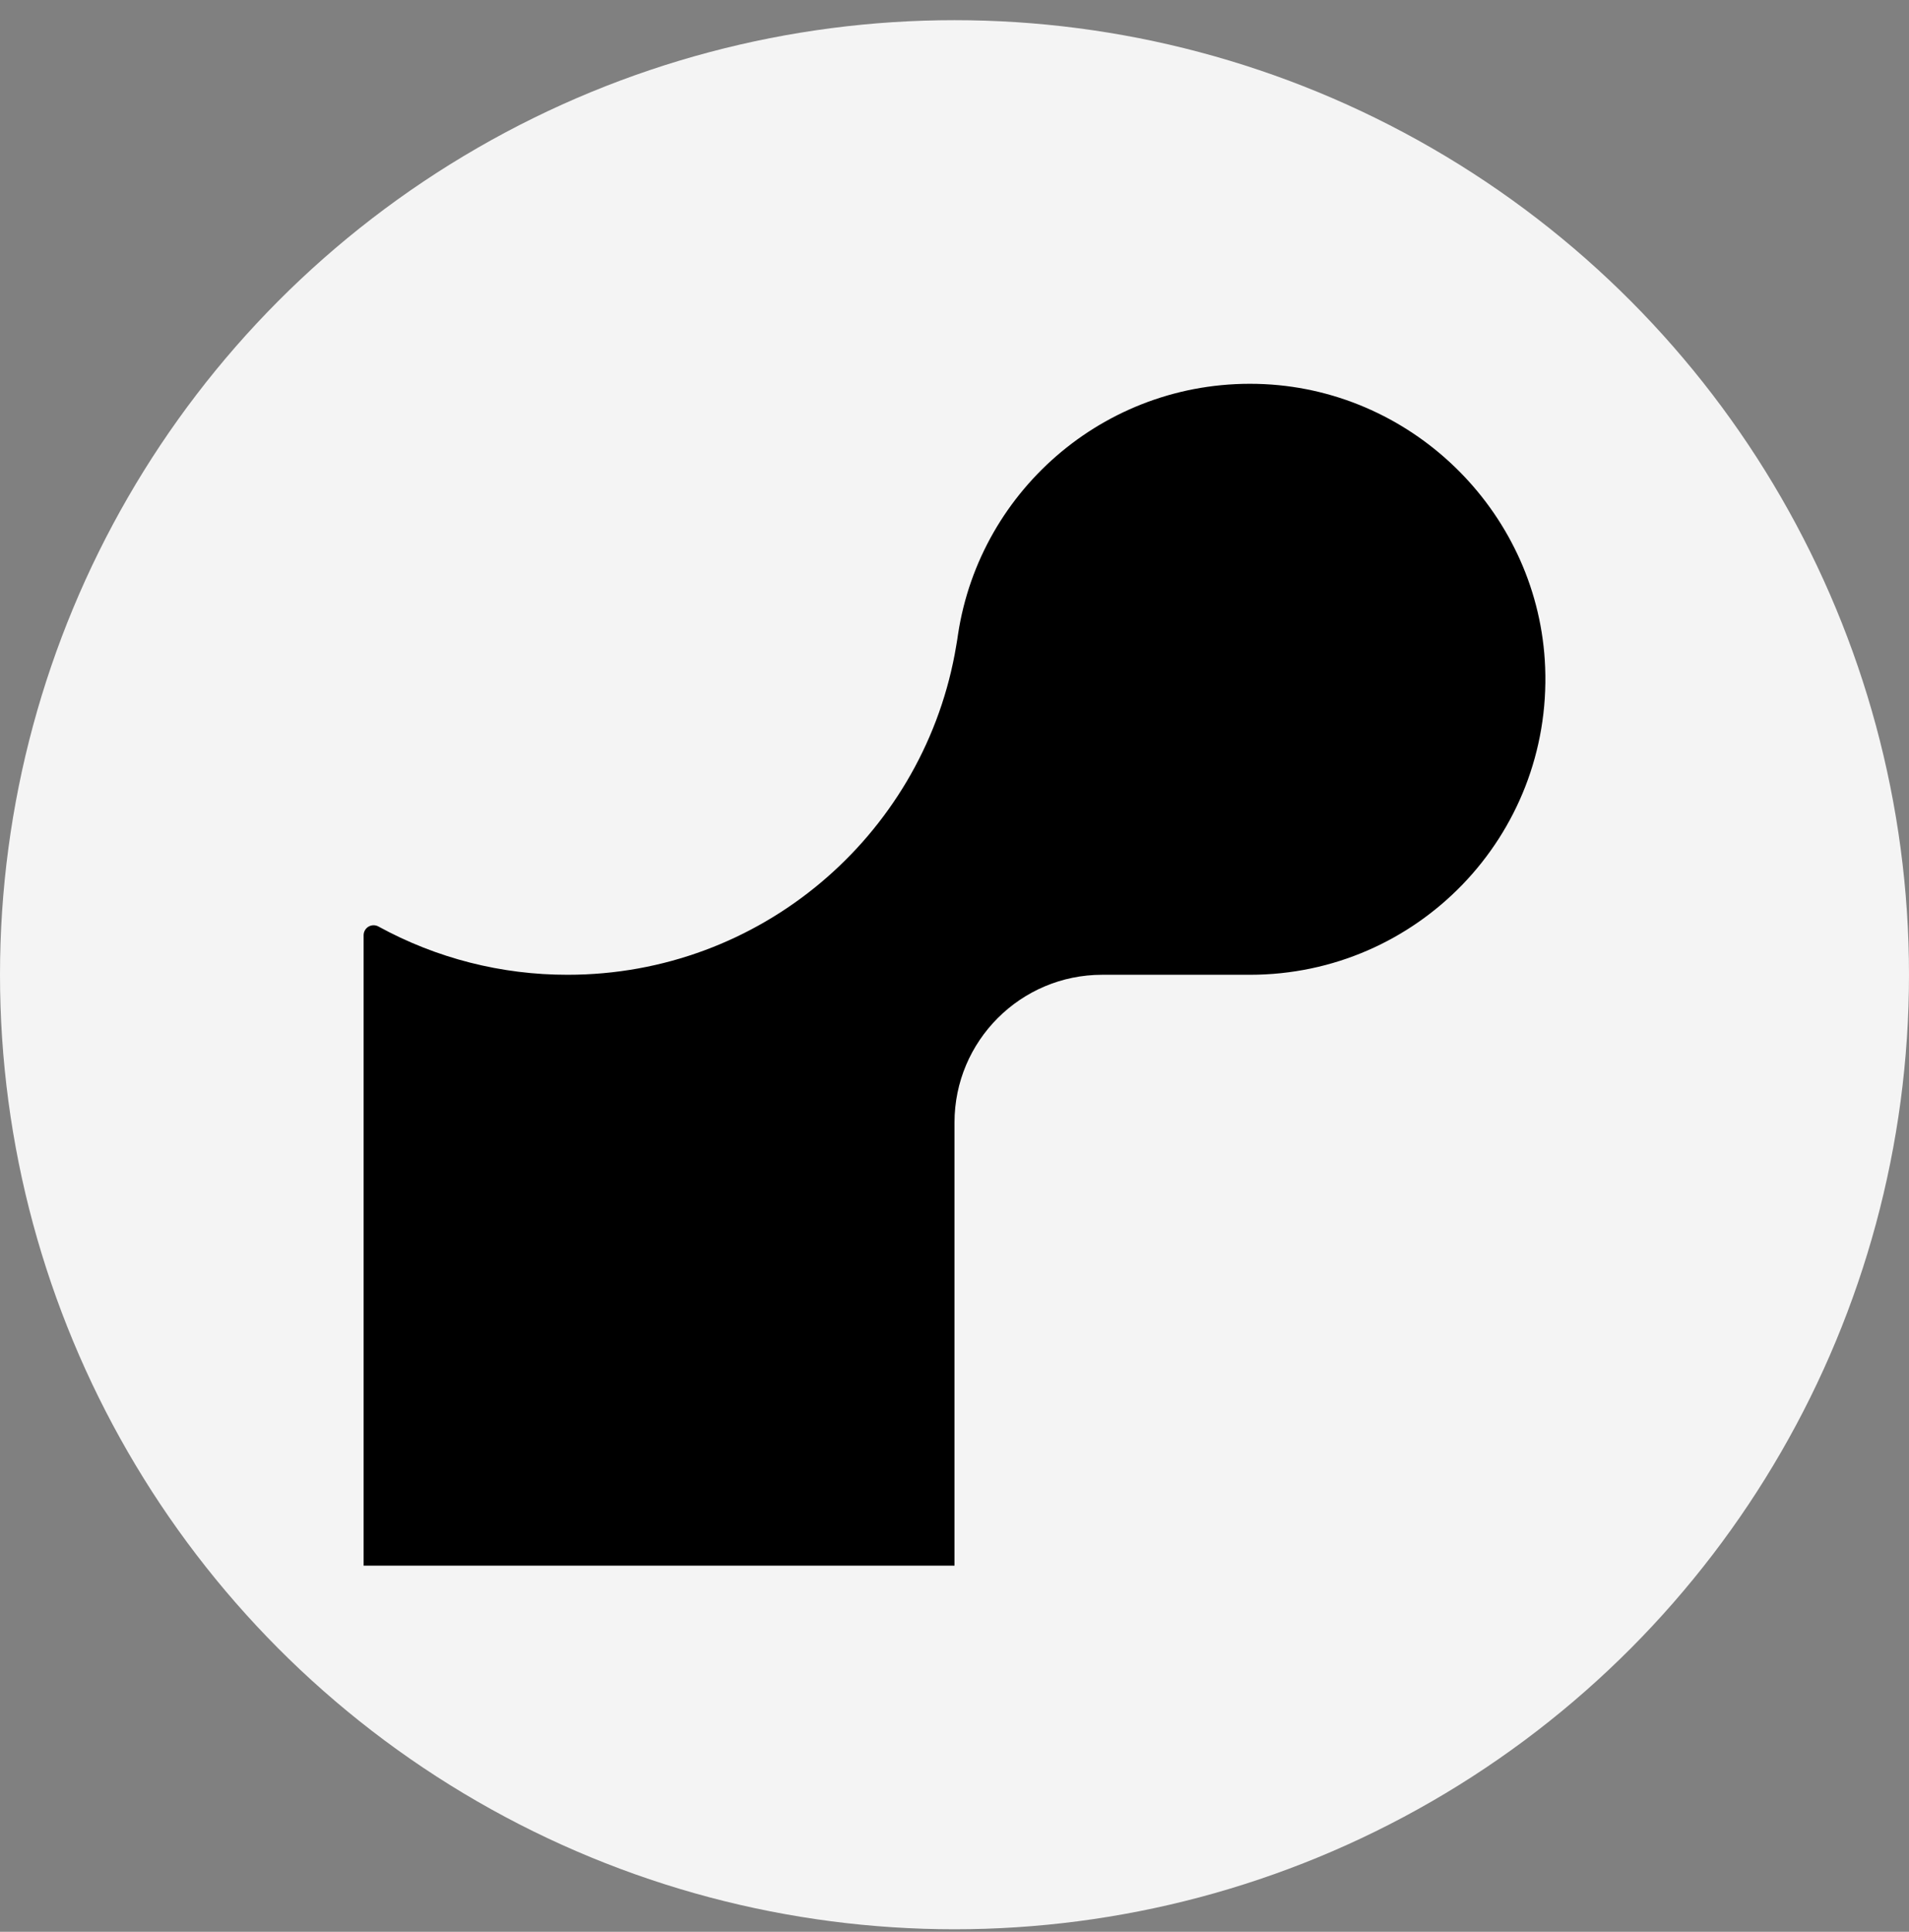
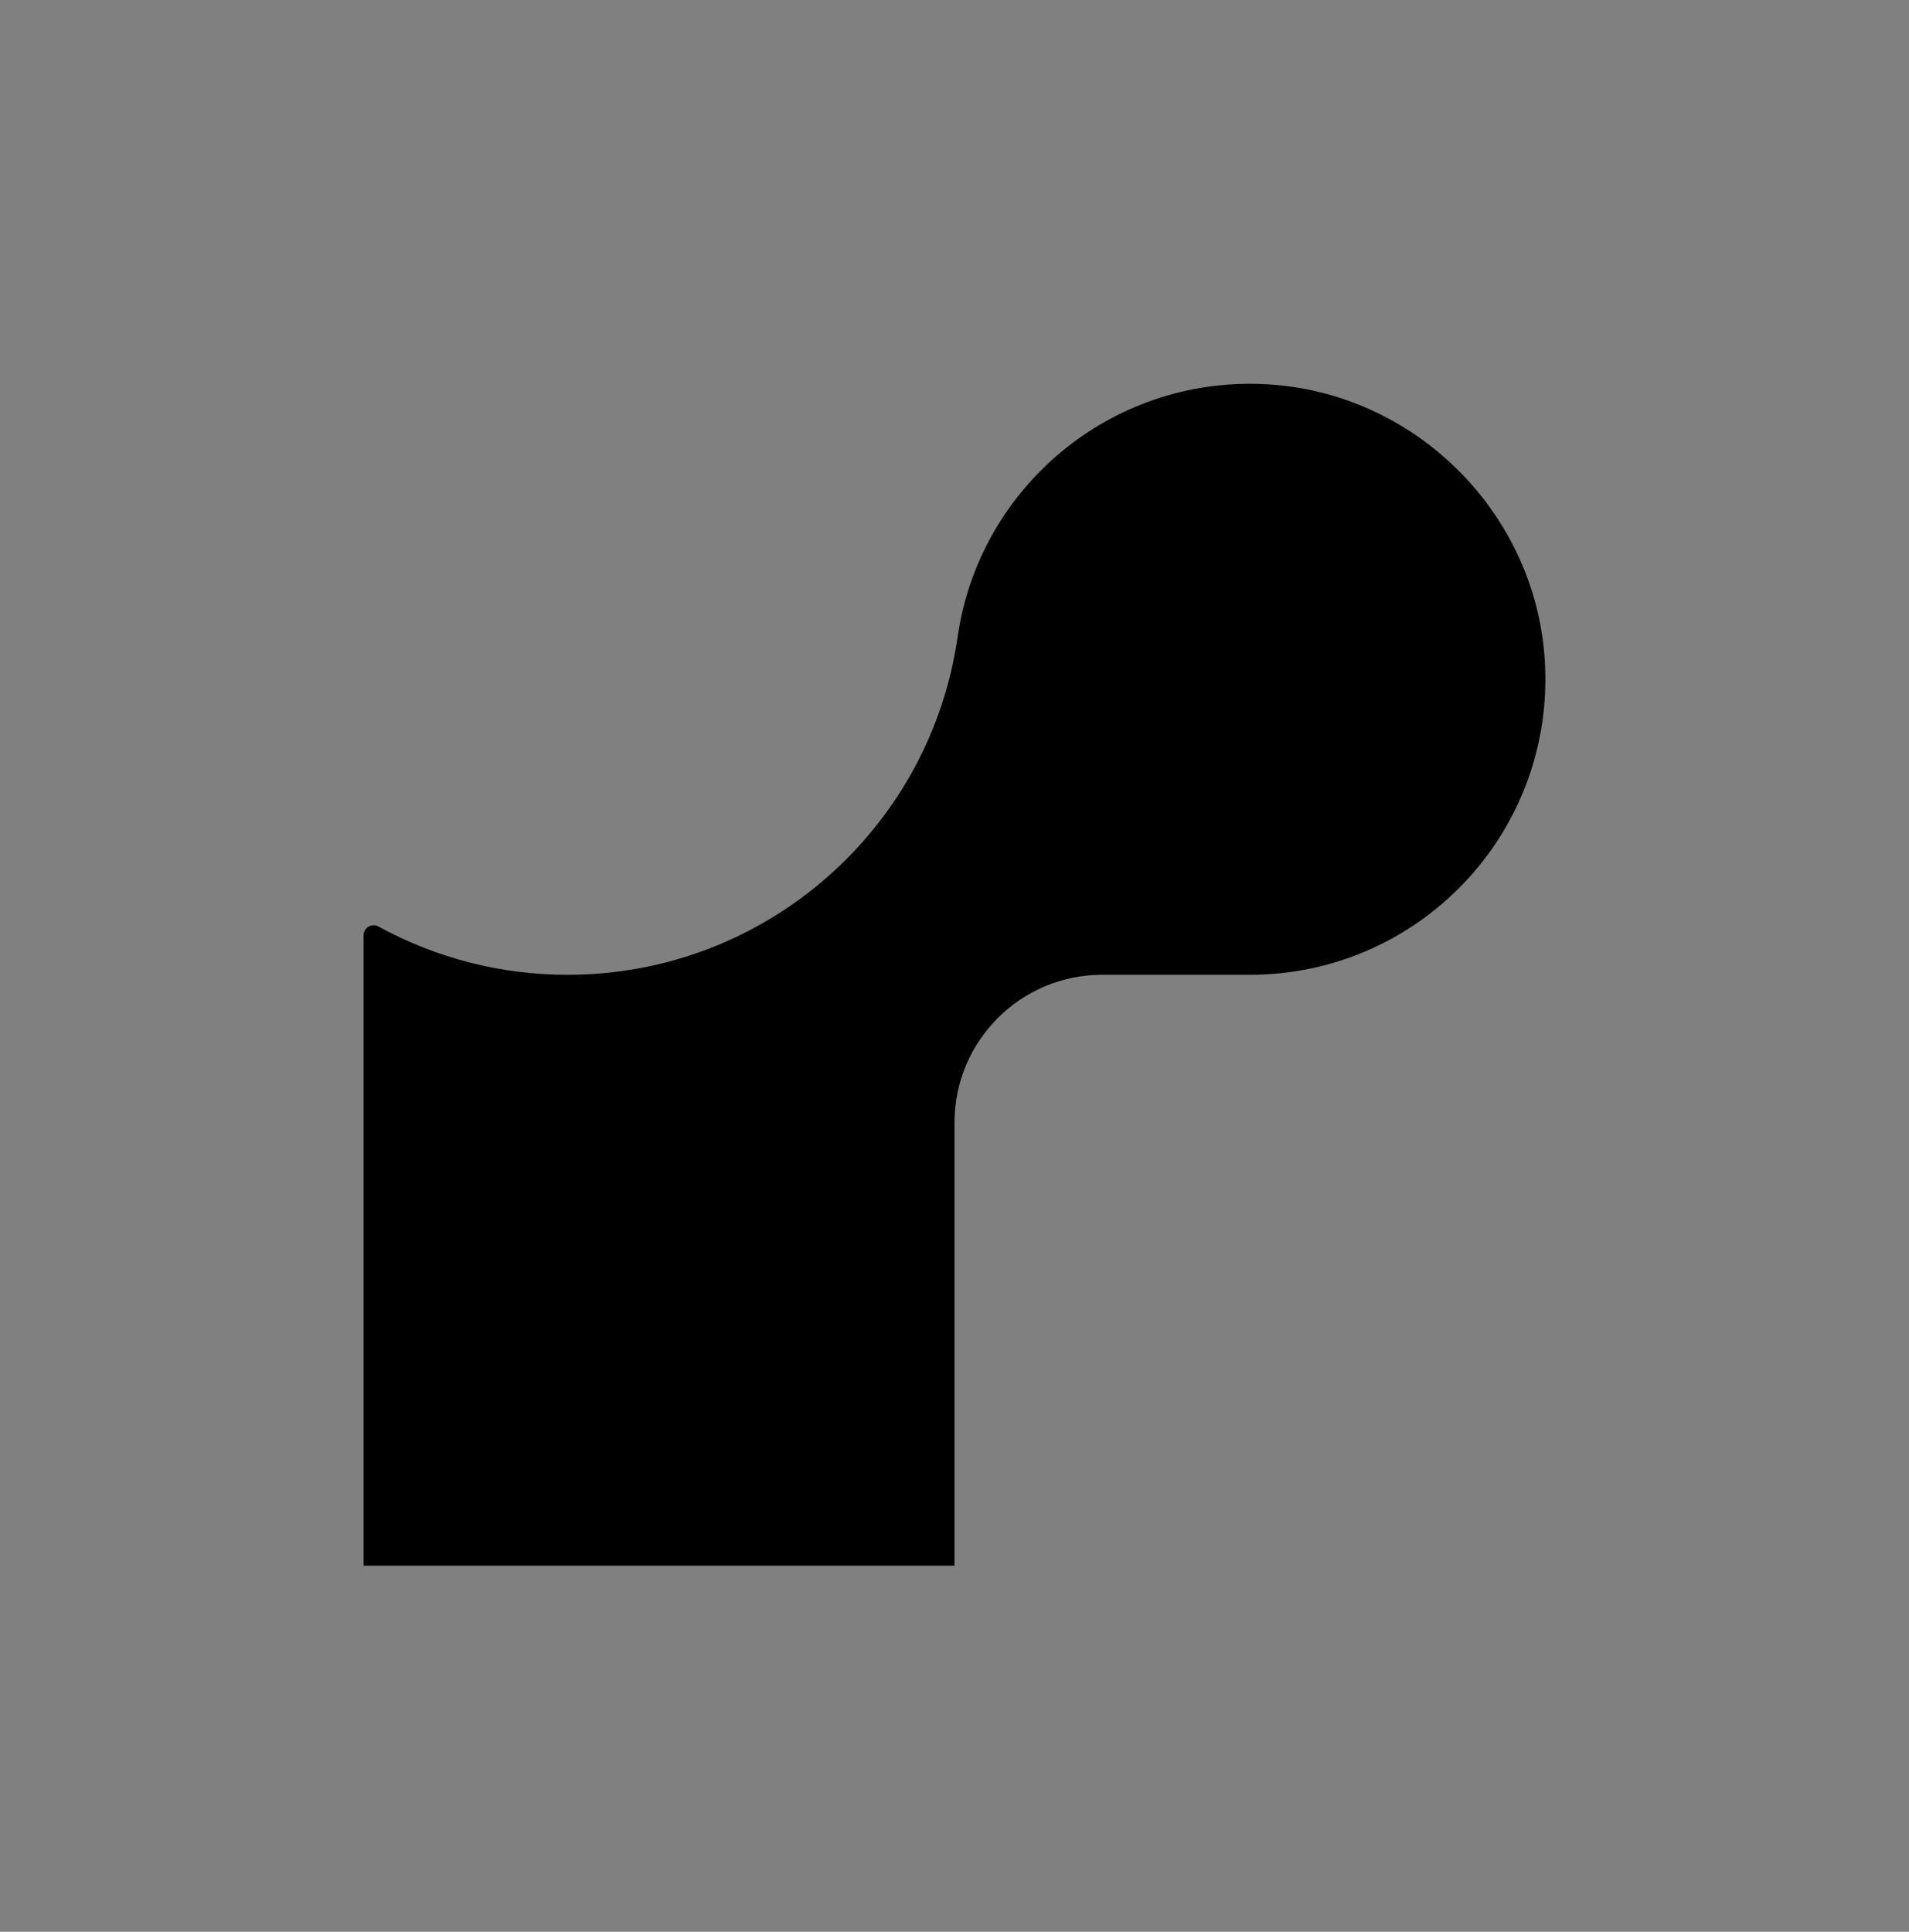
<svg xmlns="http://www.w3.org/2000/svg" width="84" height="85" viewBox="0 0 84 85" fill="none">
  <rect x="0" y="0" width="84" height="85" fill="#808080" stroke="none" />
-   <circle cx="42" cy="42.888" r="42" fill="#F4F4F4" />
-   <path d="M55.627 16.902C48.837 16.584 43.13 21.472 42.155 27.913C42.116 28.212 42.057 28.503 42.009 28.791C40.495 36.814 33.445 42.89 24.979 42.89C22.07 42.895 19.206 42.166 16.657 40.769C16.59 40.73 16.514 40.711 16.436 40.711C16.359 40.712 16.283 40.733 16.216 40.772C16.15 40.811 16.095 40.867 16.057 40.934C16.019 41.001 15.999 41.077 16 41.154V68.888H42V49.39C42 45.802 44.911 42.89 48.499 42.89H55.001C62.359 42.89 68.279 36.786 67.99 29.361C67.729 22.679 62.311 17.221 55.627 16.902Z" fill="black" />
+   <path d="M55.627 16.902C48.837 16.584 43.13 21.472 42.155 27.913C42.116 28.212 42.057 28.503 42.009 28.791C40.495 36.814 33.445 42.89 24.979 42.89C22.07 42.895 19.206 42.166 16.657 40.769C16.59 40.73 16.514 40.711 16.436 40.711C16.359 40.712 16.283 40.733 16.216 40.772C16.15 40.811 16.095 40.867 16.057 40.934C16.019 41.001 15.999 41.077 16 41.154V68.888H42V49.39C42 45.802 44.911 42.89 48.499 42.89H55.001C62.359 42.89 68.279 36.786 67.99 29.361C67.729 22.679 62.311 17.221 55.627 16.902" fill="black" />
</svg>